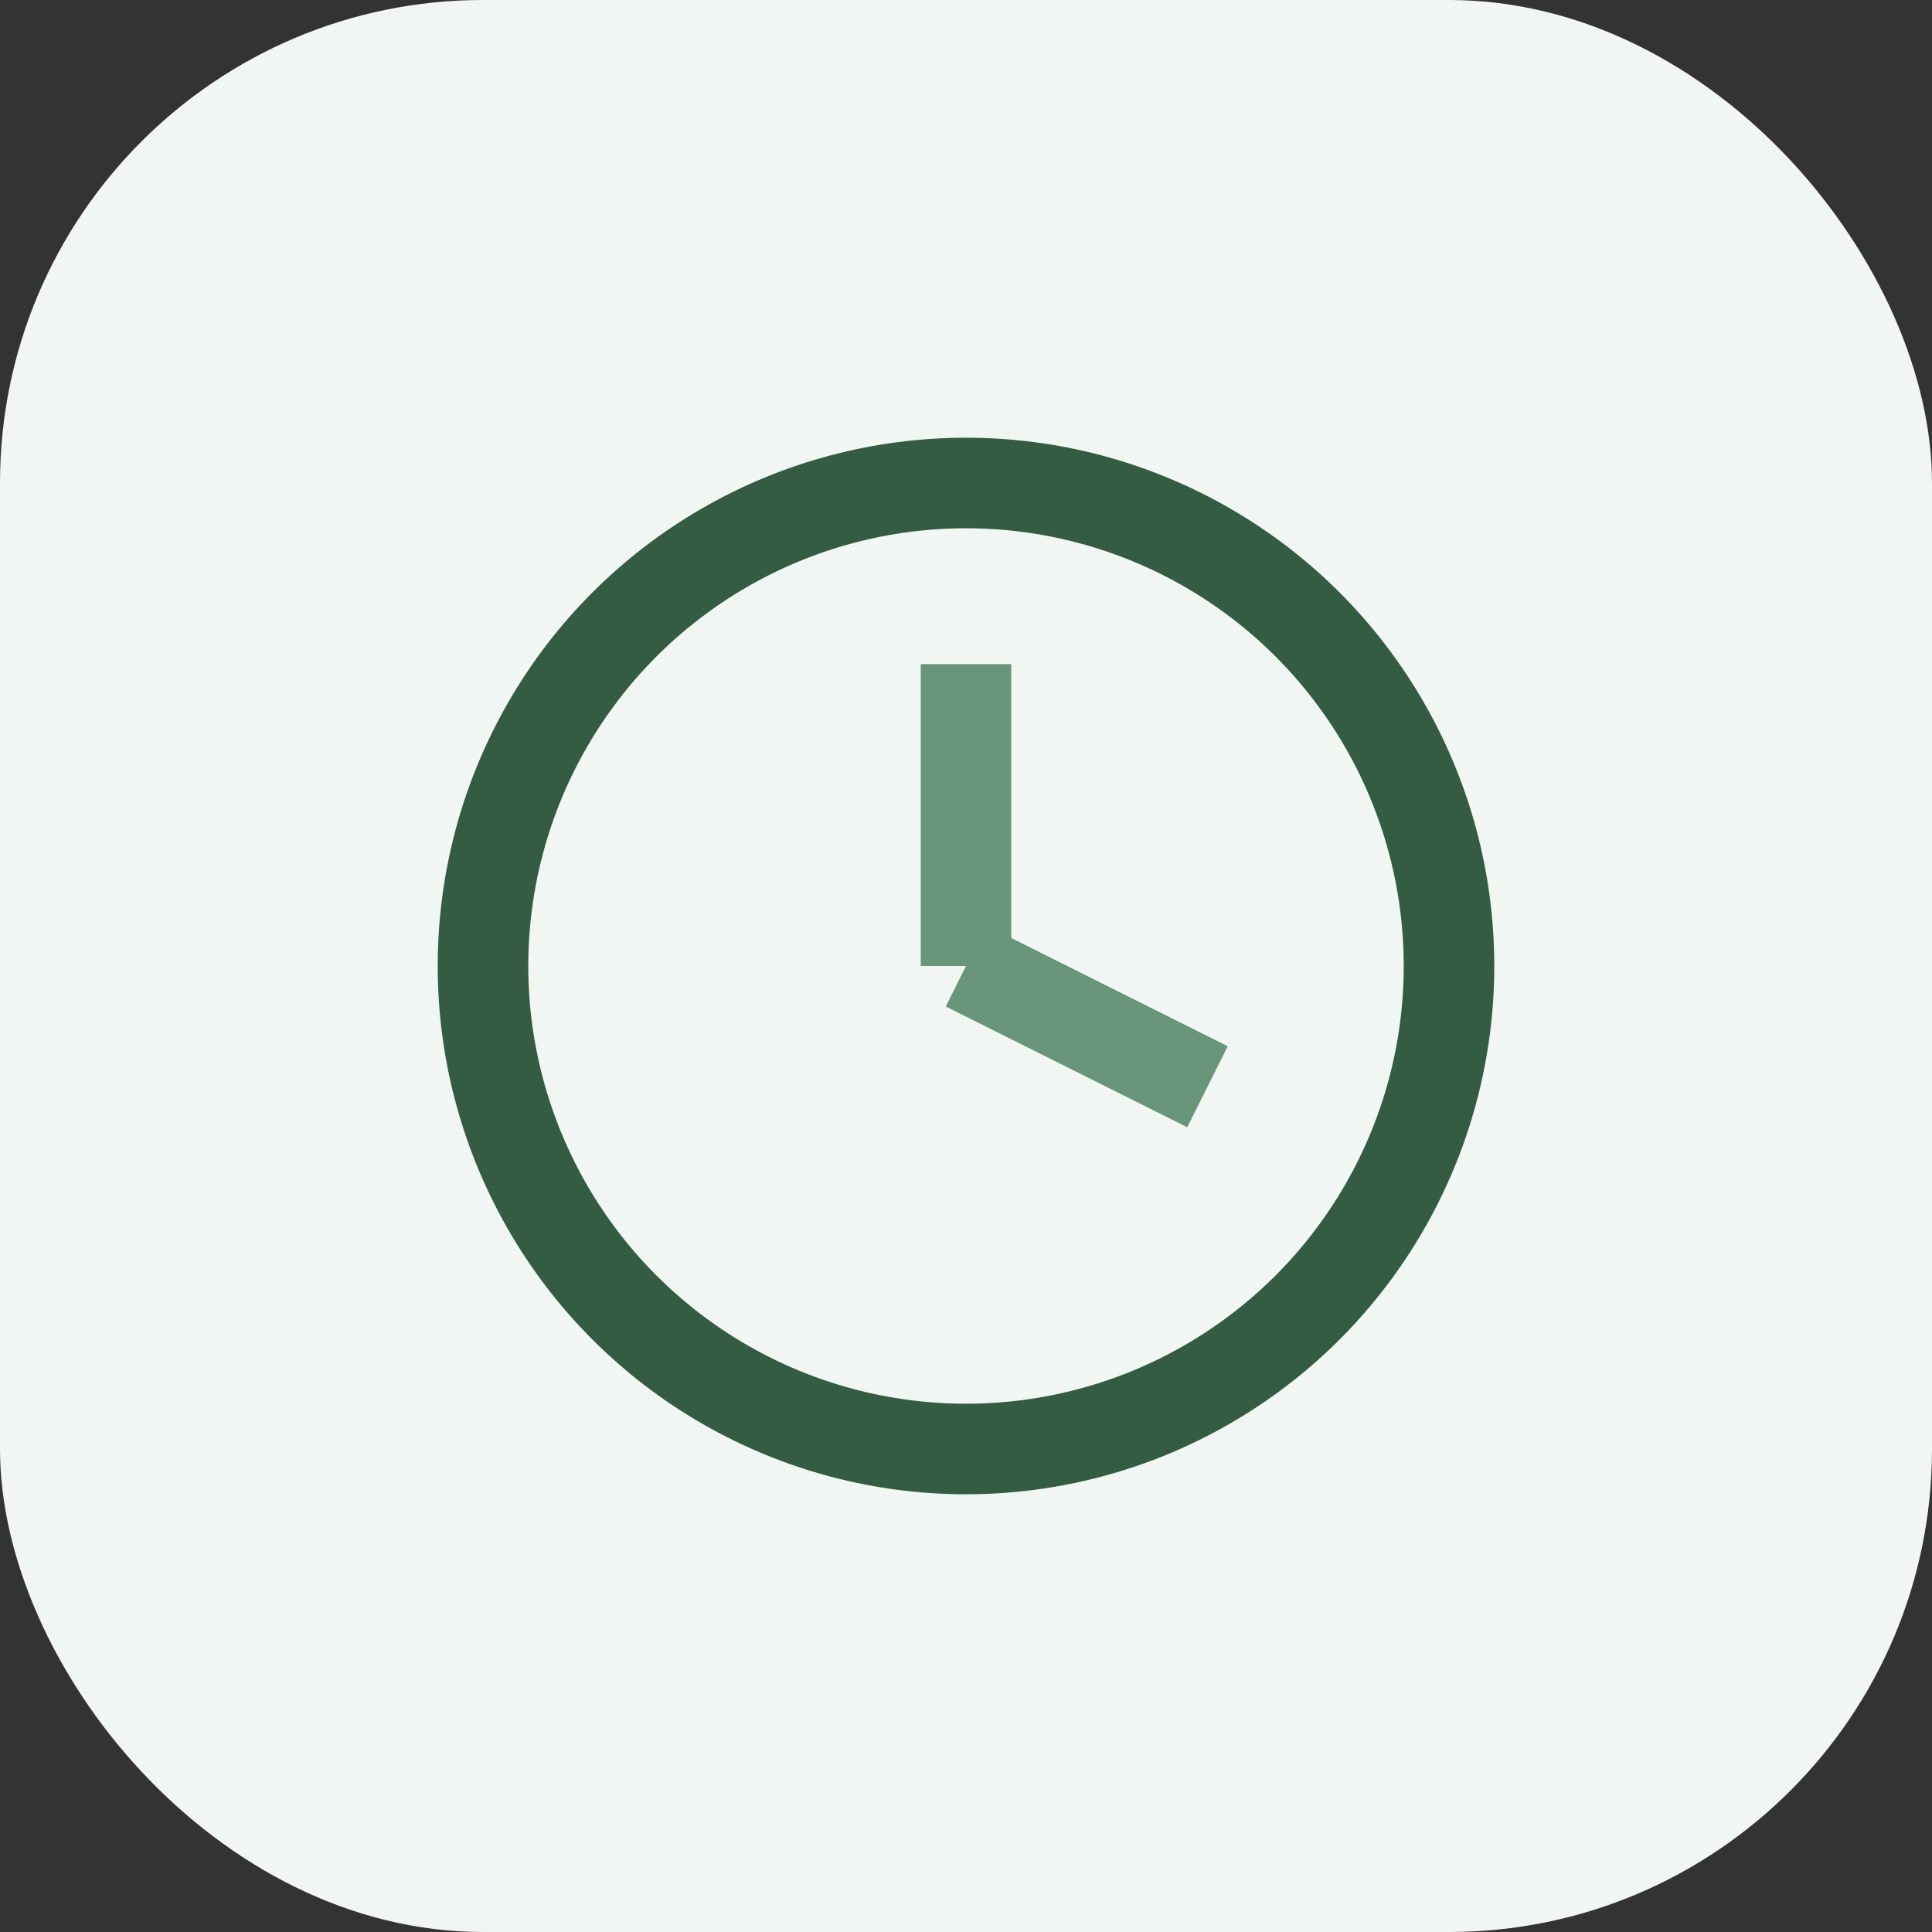
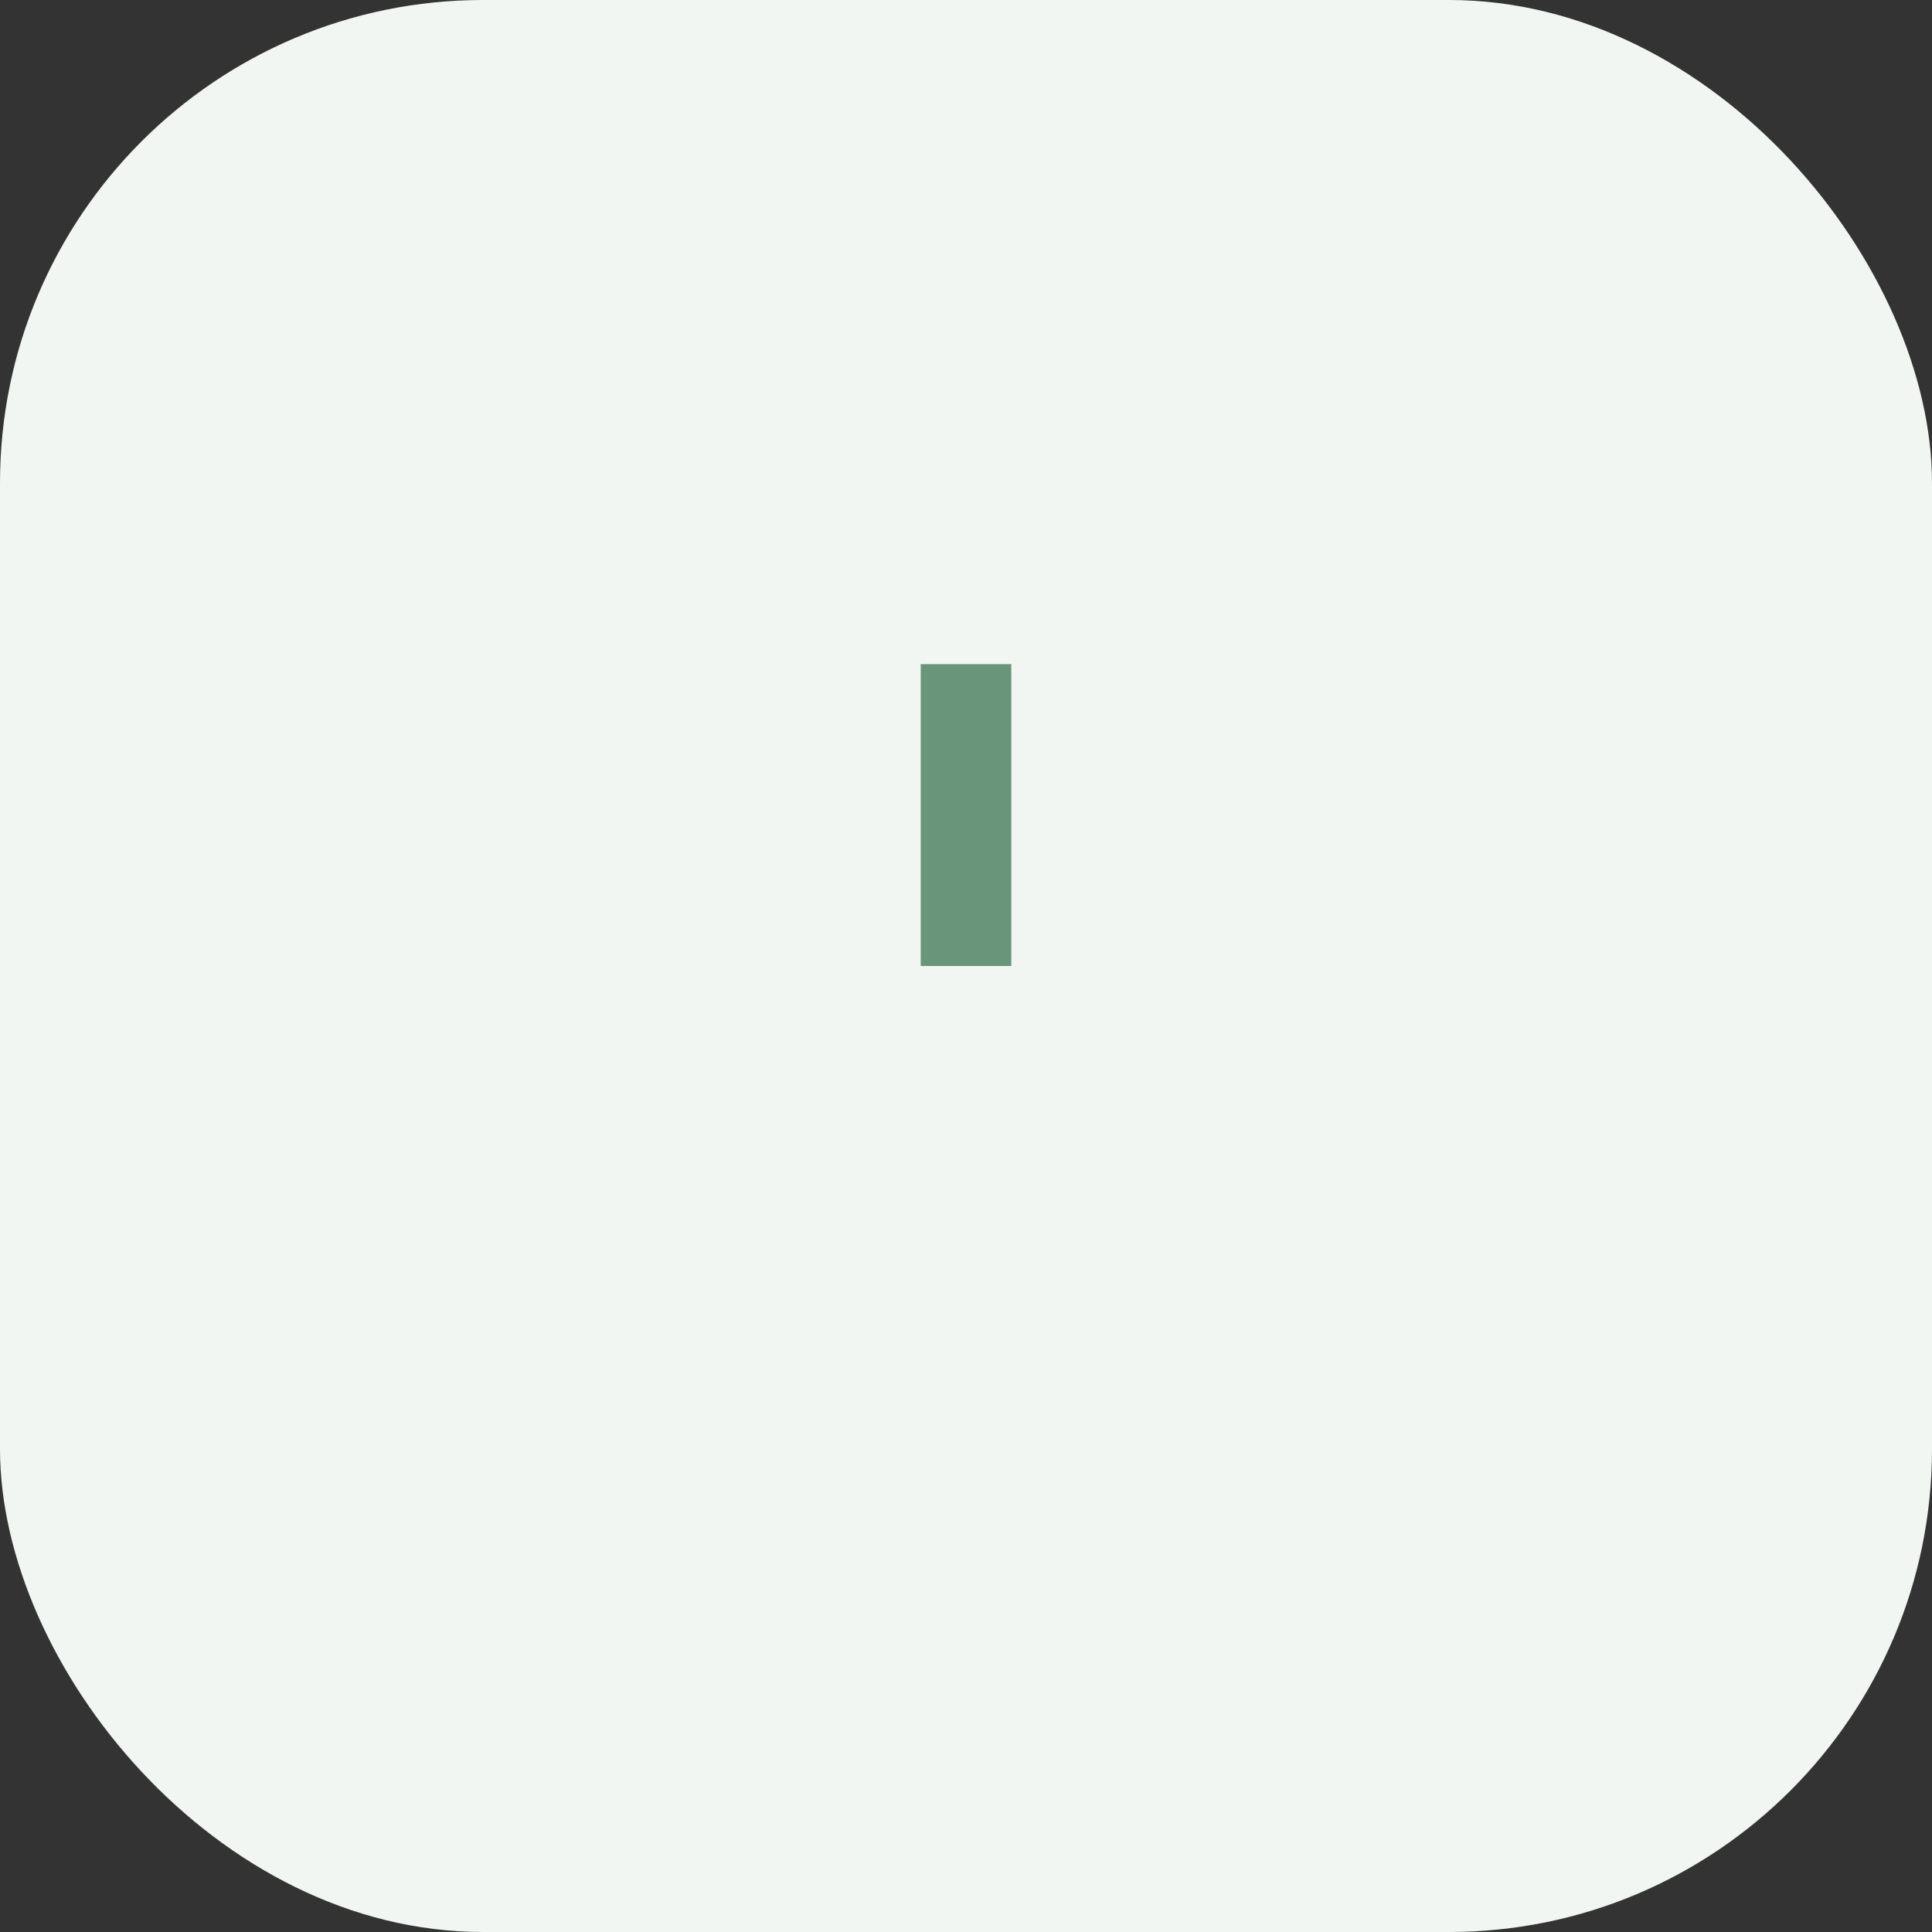
<svg xmlns="http://www.w3.org/2000/svg" width="32" height="32" viewBox="0 0 32 32">
  <rect x="0" y="0" width="32" height="32" fill="#333333" stroke="none" />
  <rect width="32" height="32" rx="8" fill="#F1F6F2" />
-   <circle cx="16" cy="16" r="8" fill="none" stroke="#345C42" stroke-width="1.5" />
  <line x1="16" y1="16" x2="16" y2="11" stroke="#69967B" stroke-width="1.5" />
-   <line x1="16" y1="16" x2="20" y2="18" stroke="#69967B" stroke-width="1.5" />
</svg>